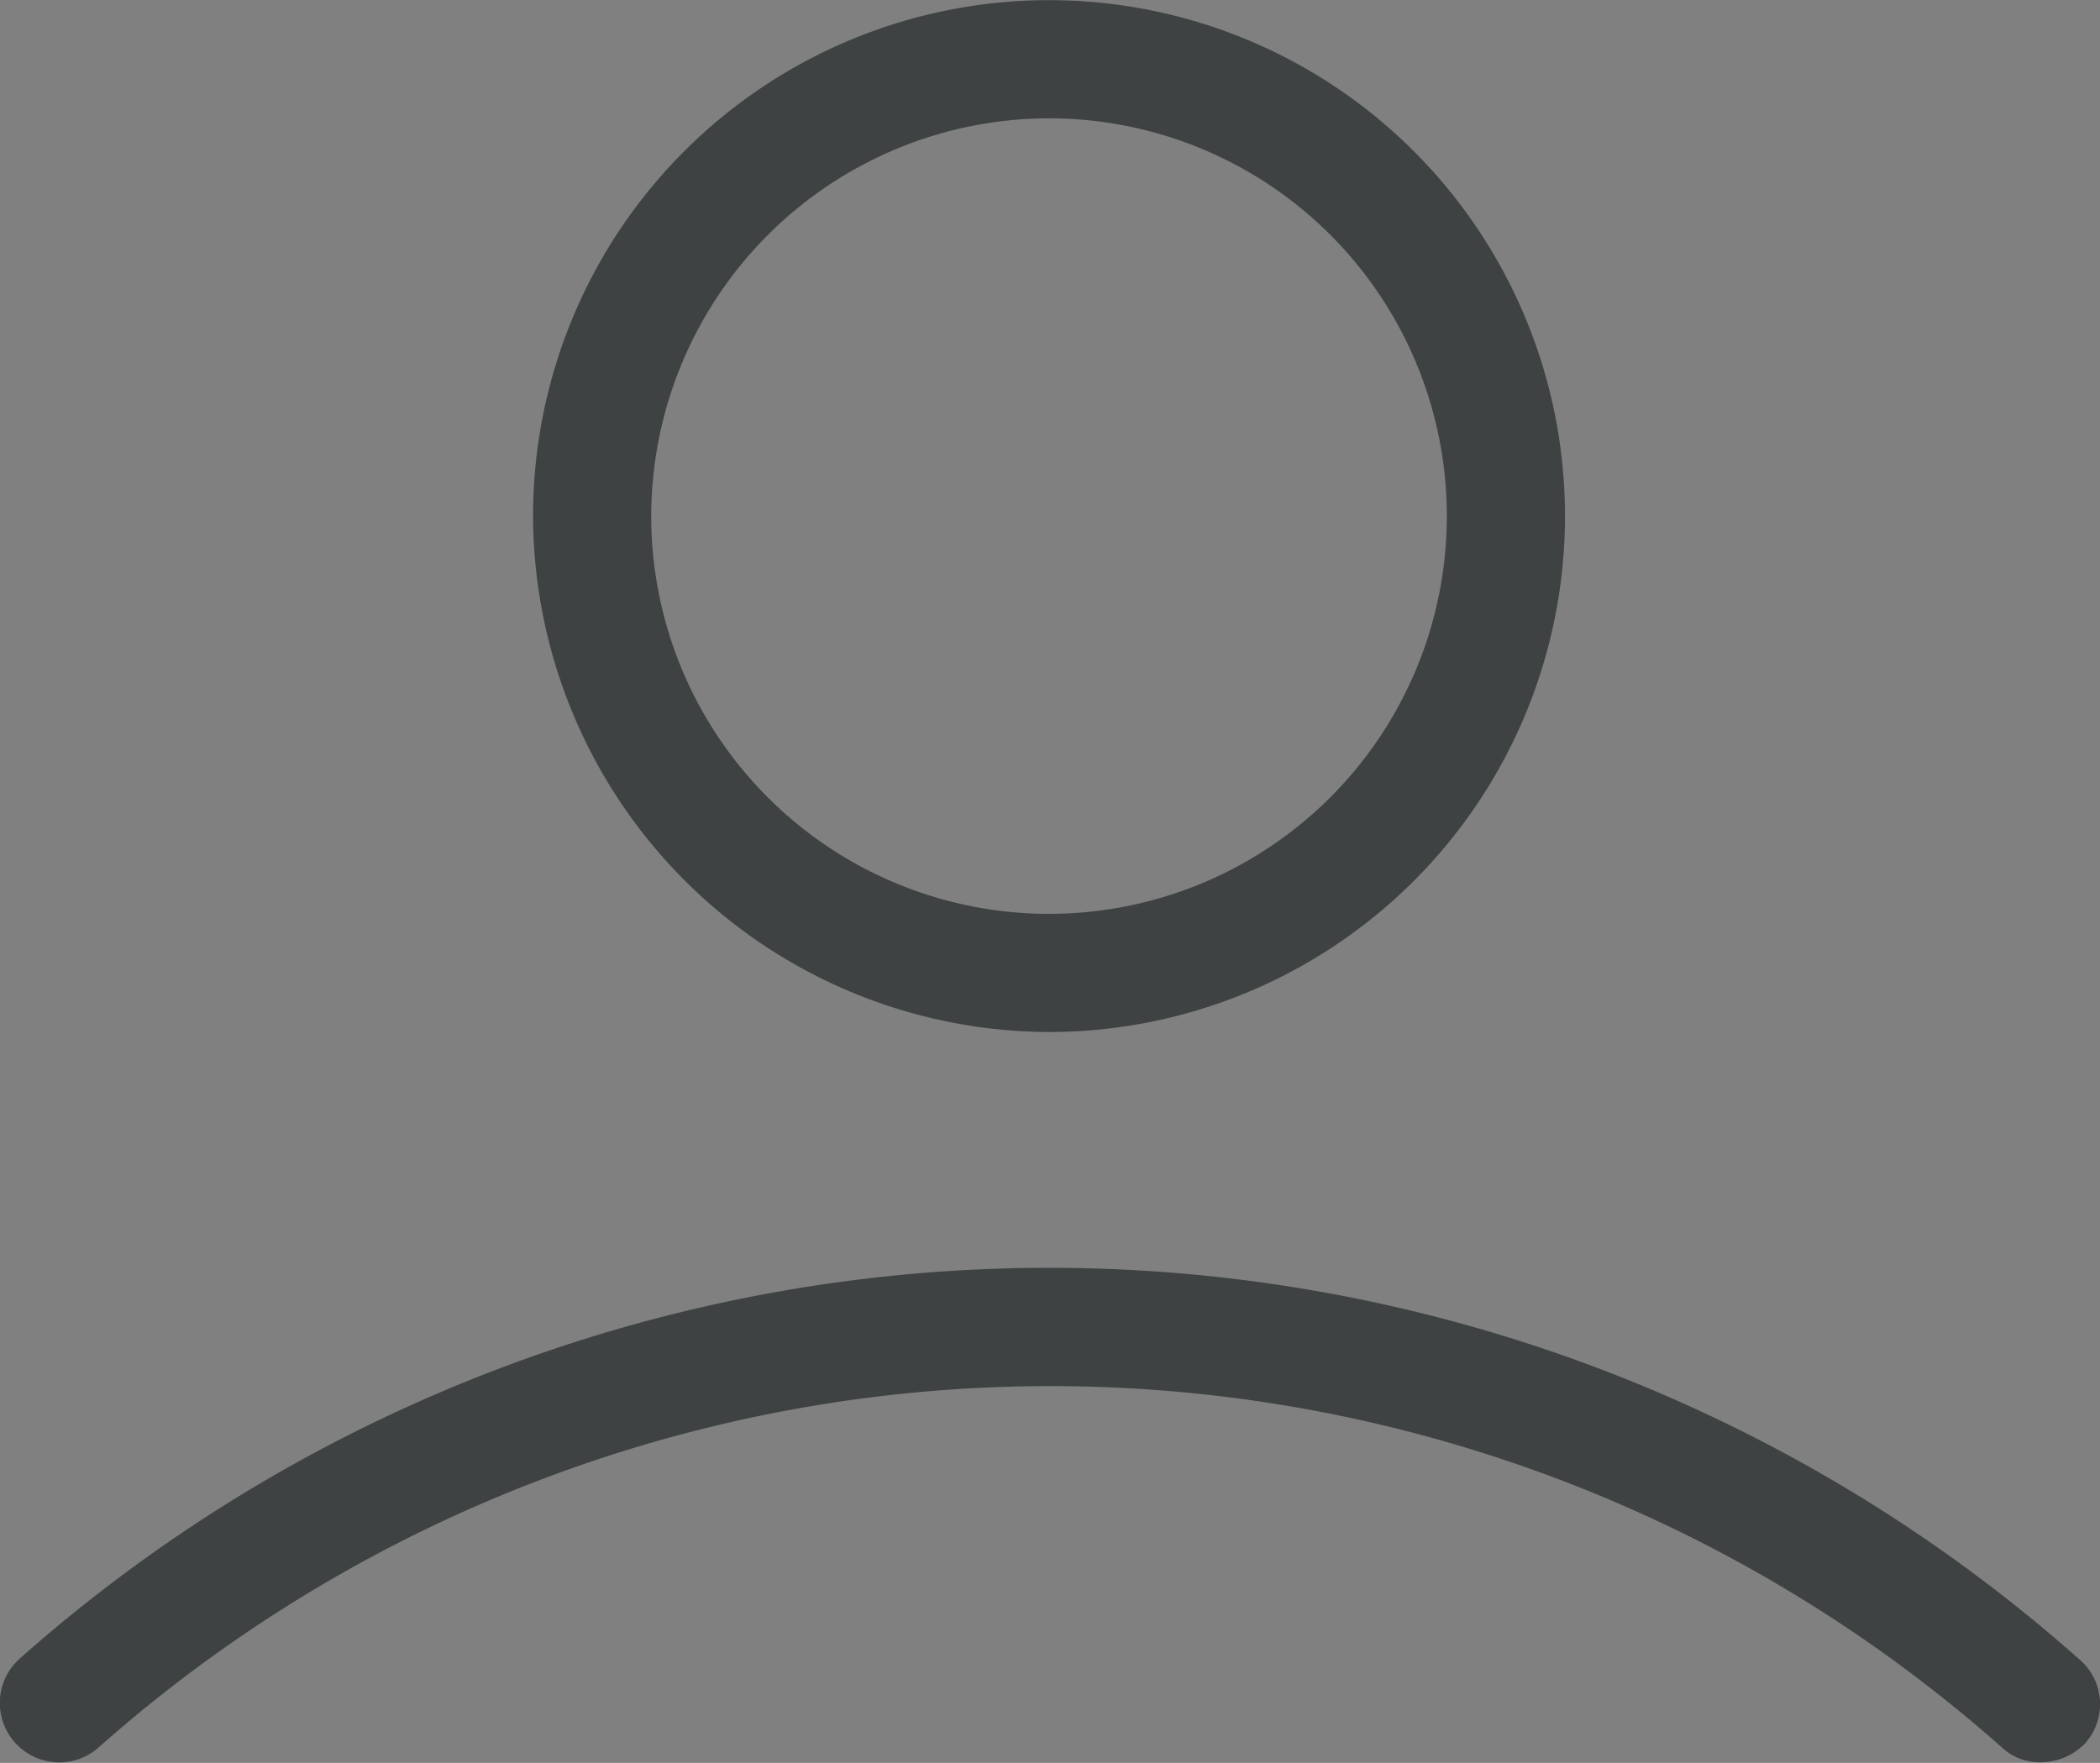
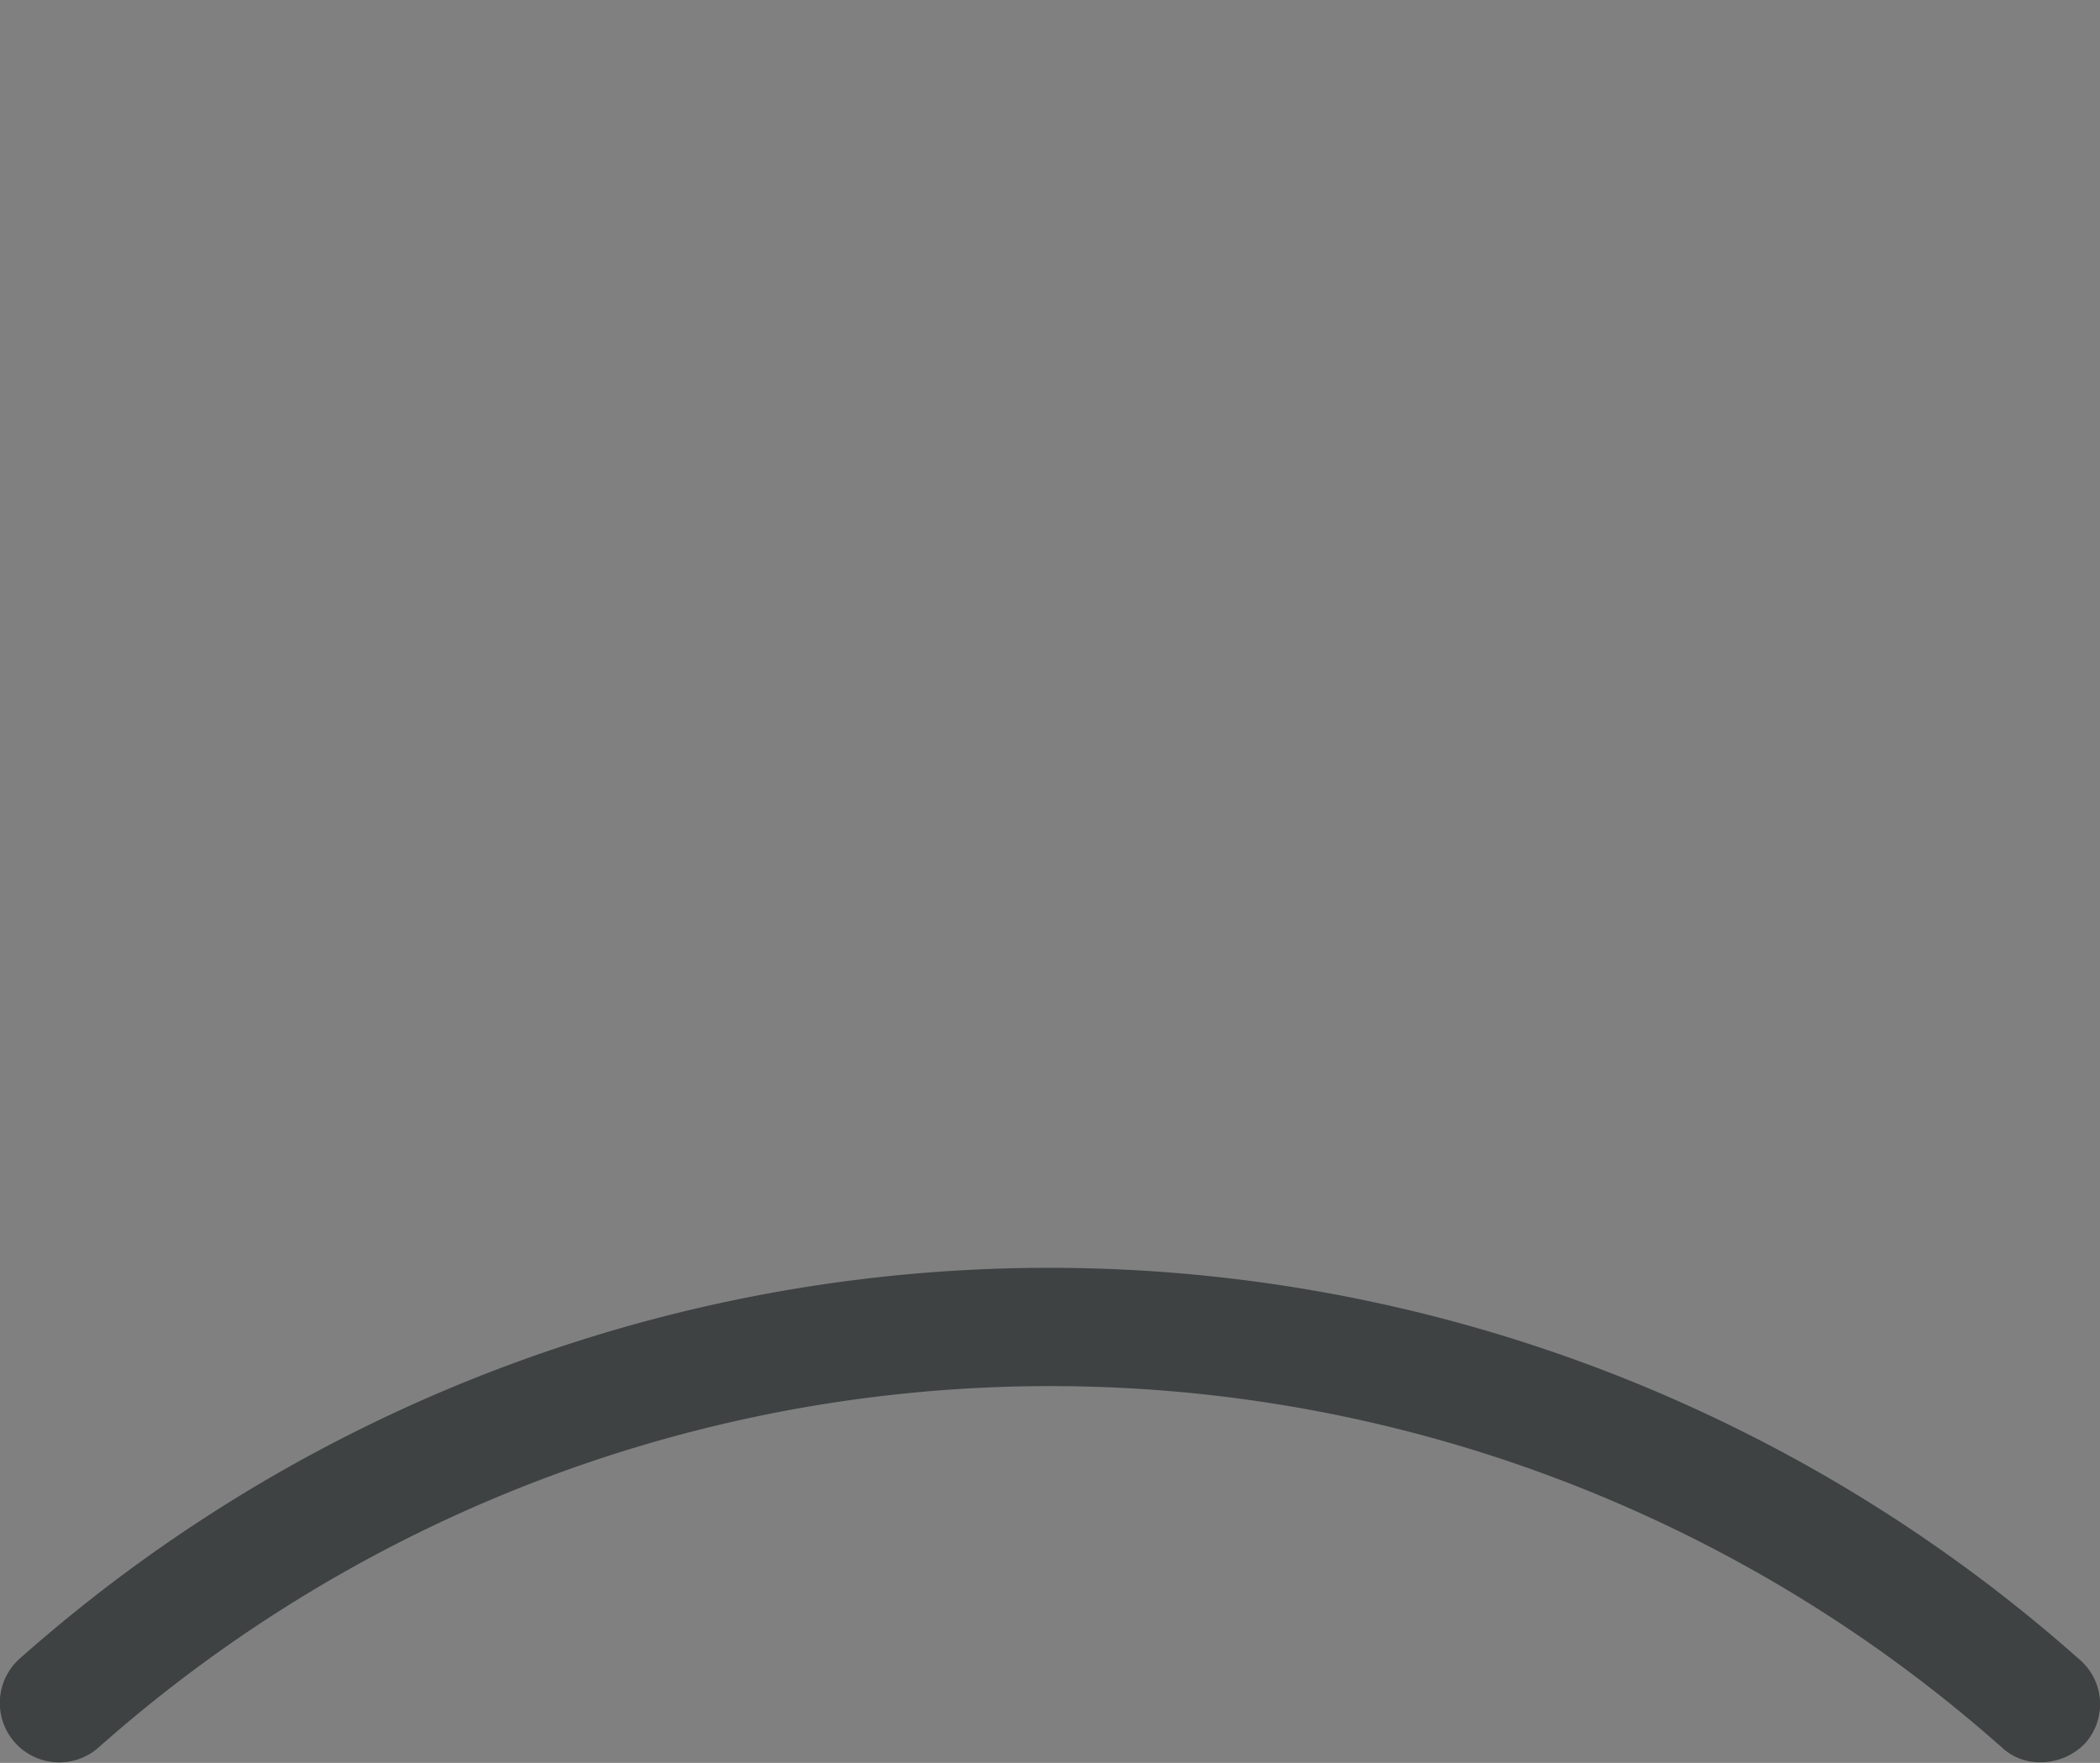
<svg xmlns="http://www.w3.org/2000/svg" width="12.902" height="10.832" viewBox="0 0 12.902 10.832">
  <rect x="0" y="0" width="12.902" height="10.832" fill="#808080" stroke="none" />
  <defs>
    <style>.a{fill:none;stroke:#fff;stroke-miterlimit:10;stroke-width:5px;}.b{fill:#3e4243;}</style>
  </defs>
  <g transform="translate(-1.208 -9)">
-     <path class="a" d="M8.5,87.7" transform="translate(-6.328 -68.304)" />
    <g transform="translate(1.208 9)">
-       <path class="b" d="M29.17,15.341A3.17,3.17,0,1,0,26,12.17,3.18,3.18,0,0,0,29.17,15.341Zm0-5.614a2.444,2.444,0,1,1-2.444,2.444A2.447,2.447,0,0,1,29.17,9.727Z" transform="translate(-22.725 -9)" />
      <path class="b" d="M13.981,70.4a9.529,9.529,0,0,0-12.655,0,.365.365,0,0,0,.489.542,8.808,8.808,0,0,1,11.691,0,.339.339,0,0,0,.238.092.38.38,0,0,0,.277-.119A.361.361,0,0,0,13.981,70.4Z" transform="translate(-1.208 -60.206)" />
    </g>
  </g>
</svg>